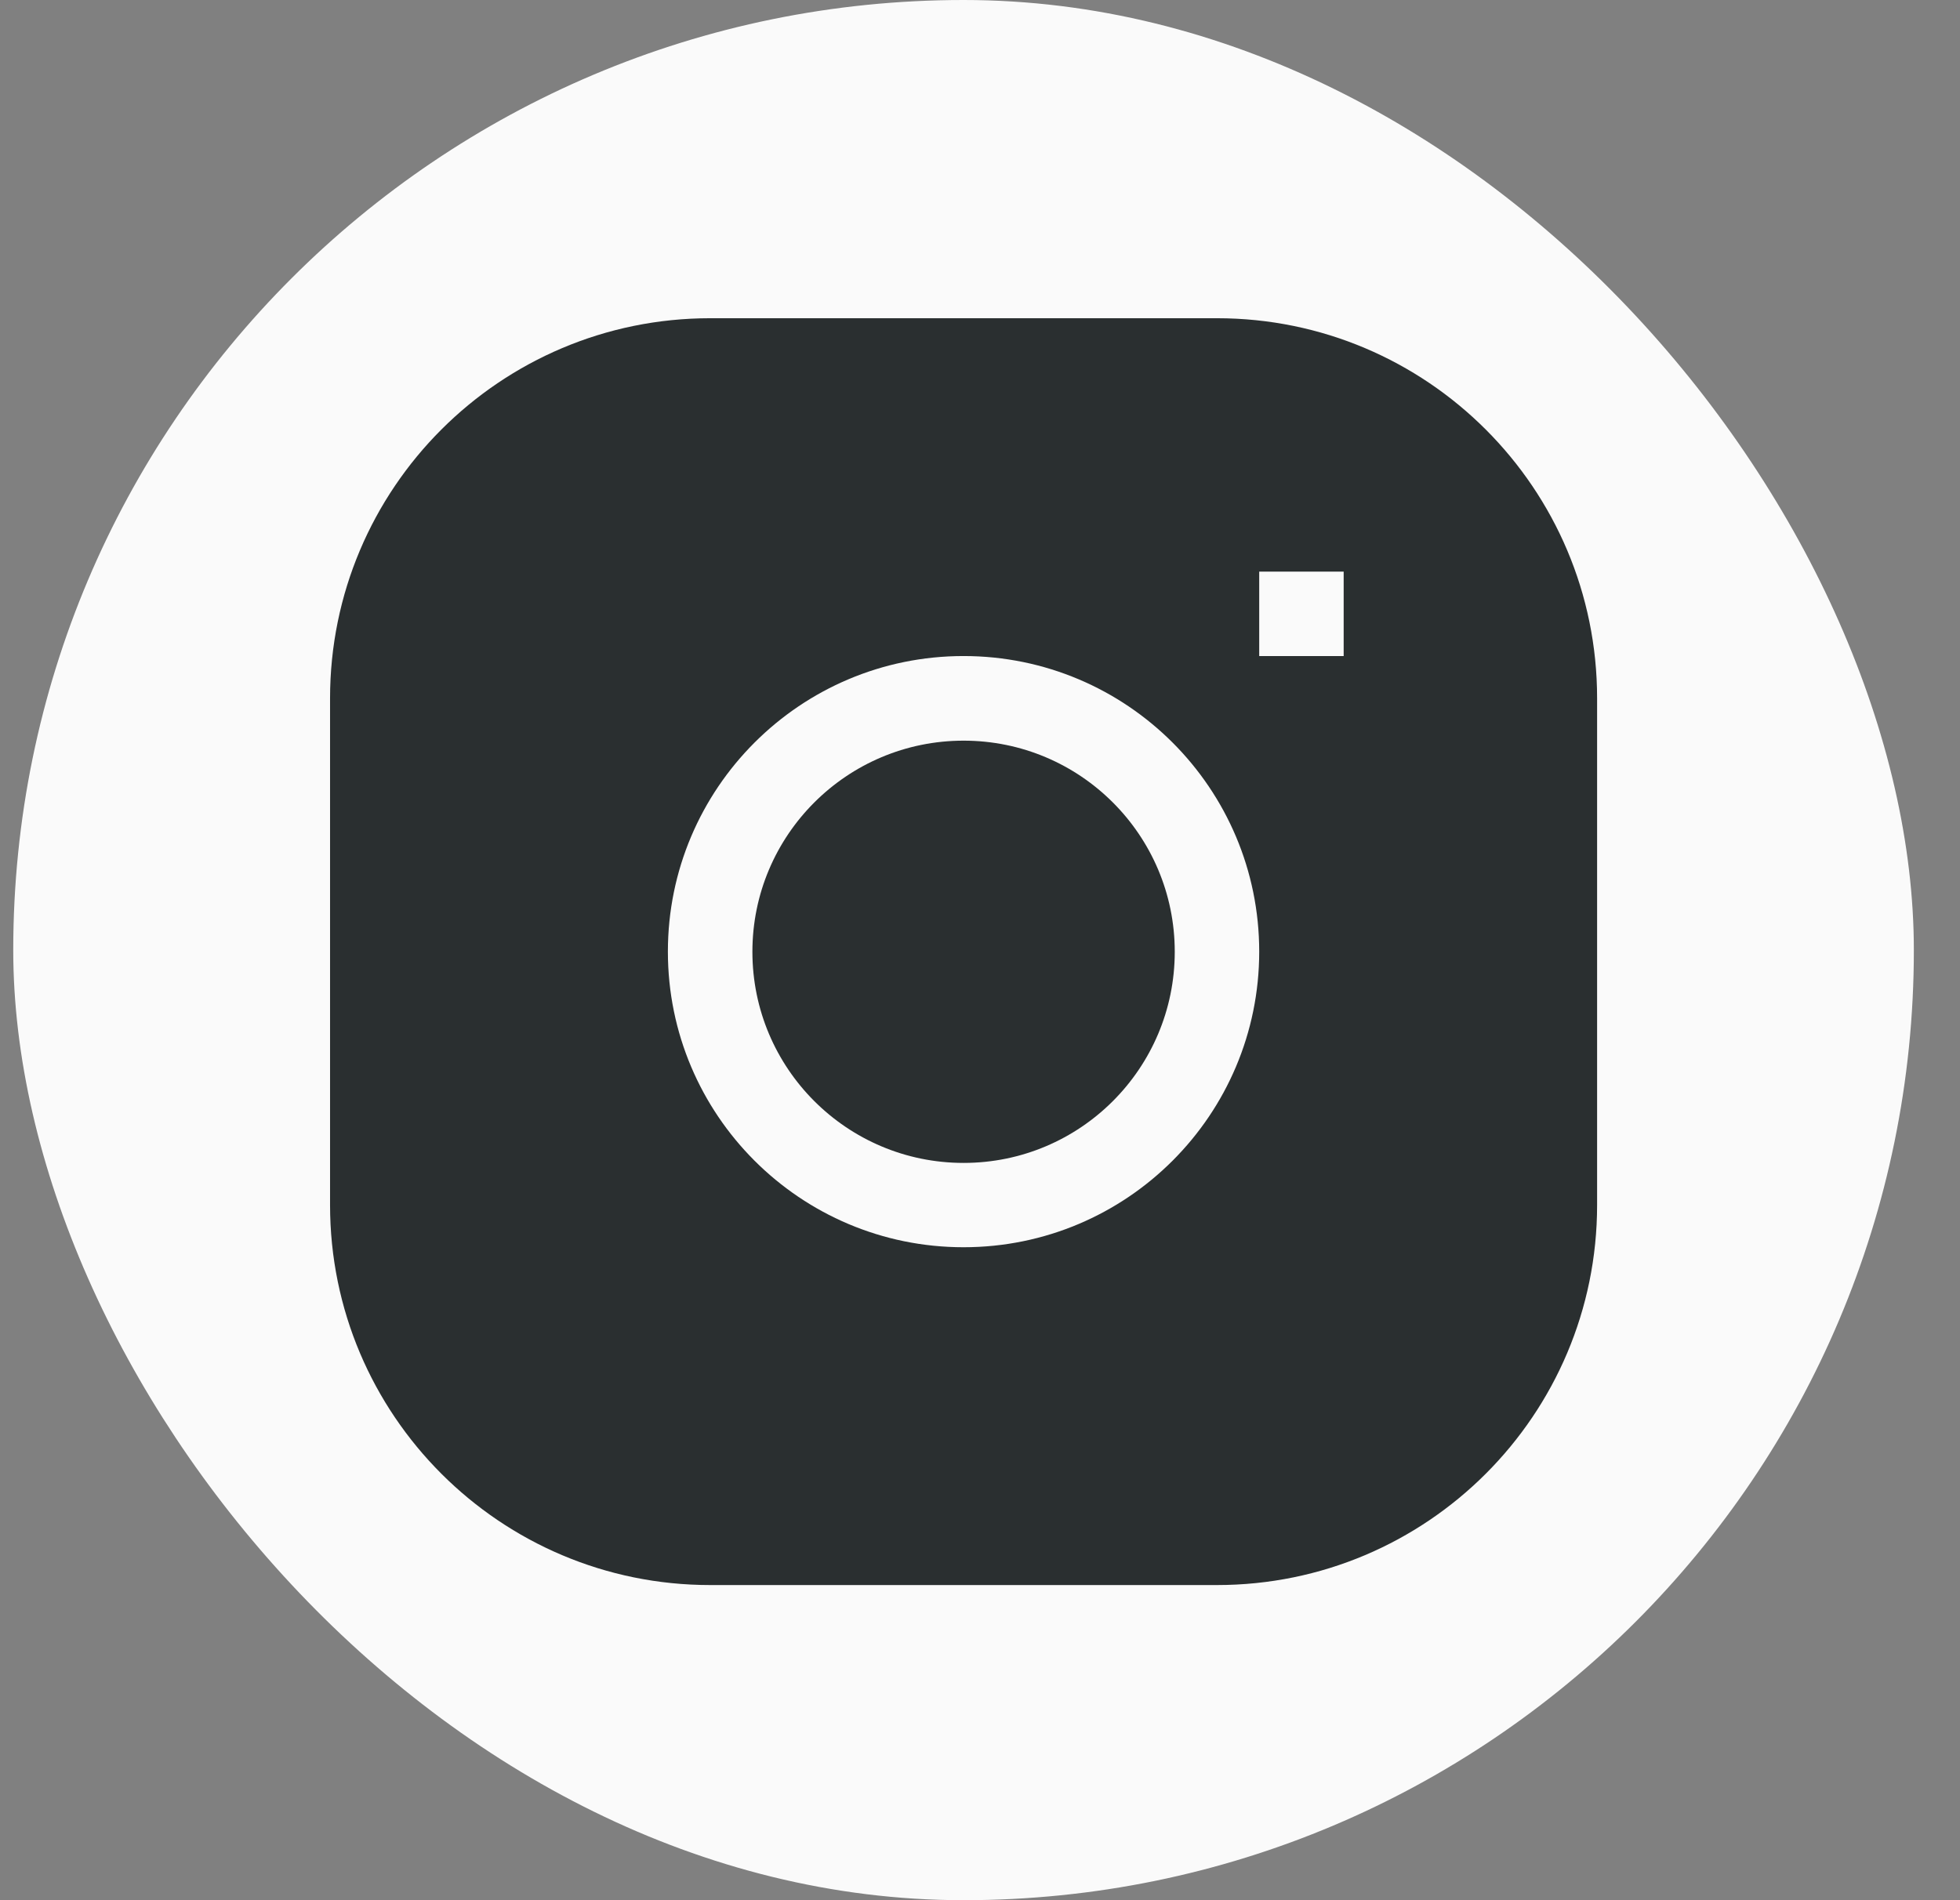
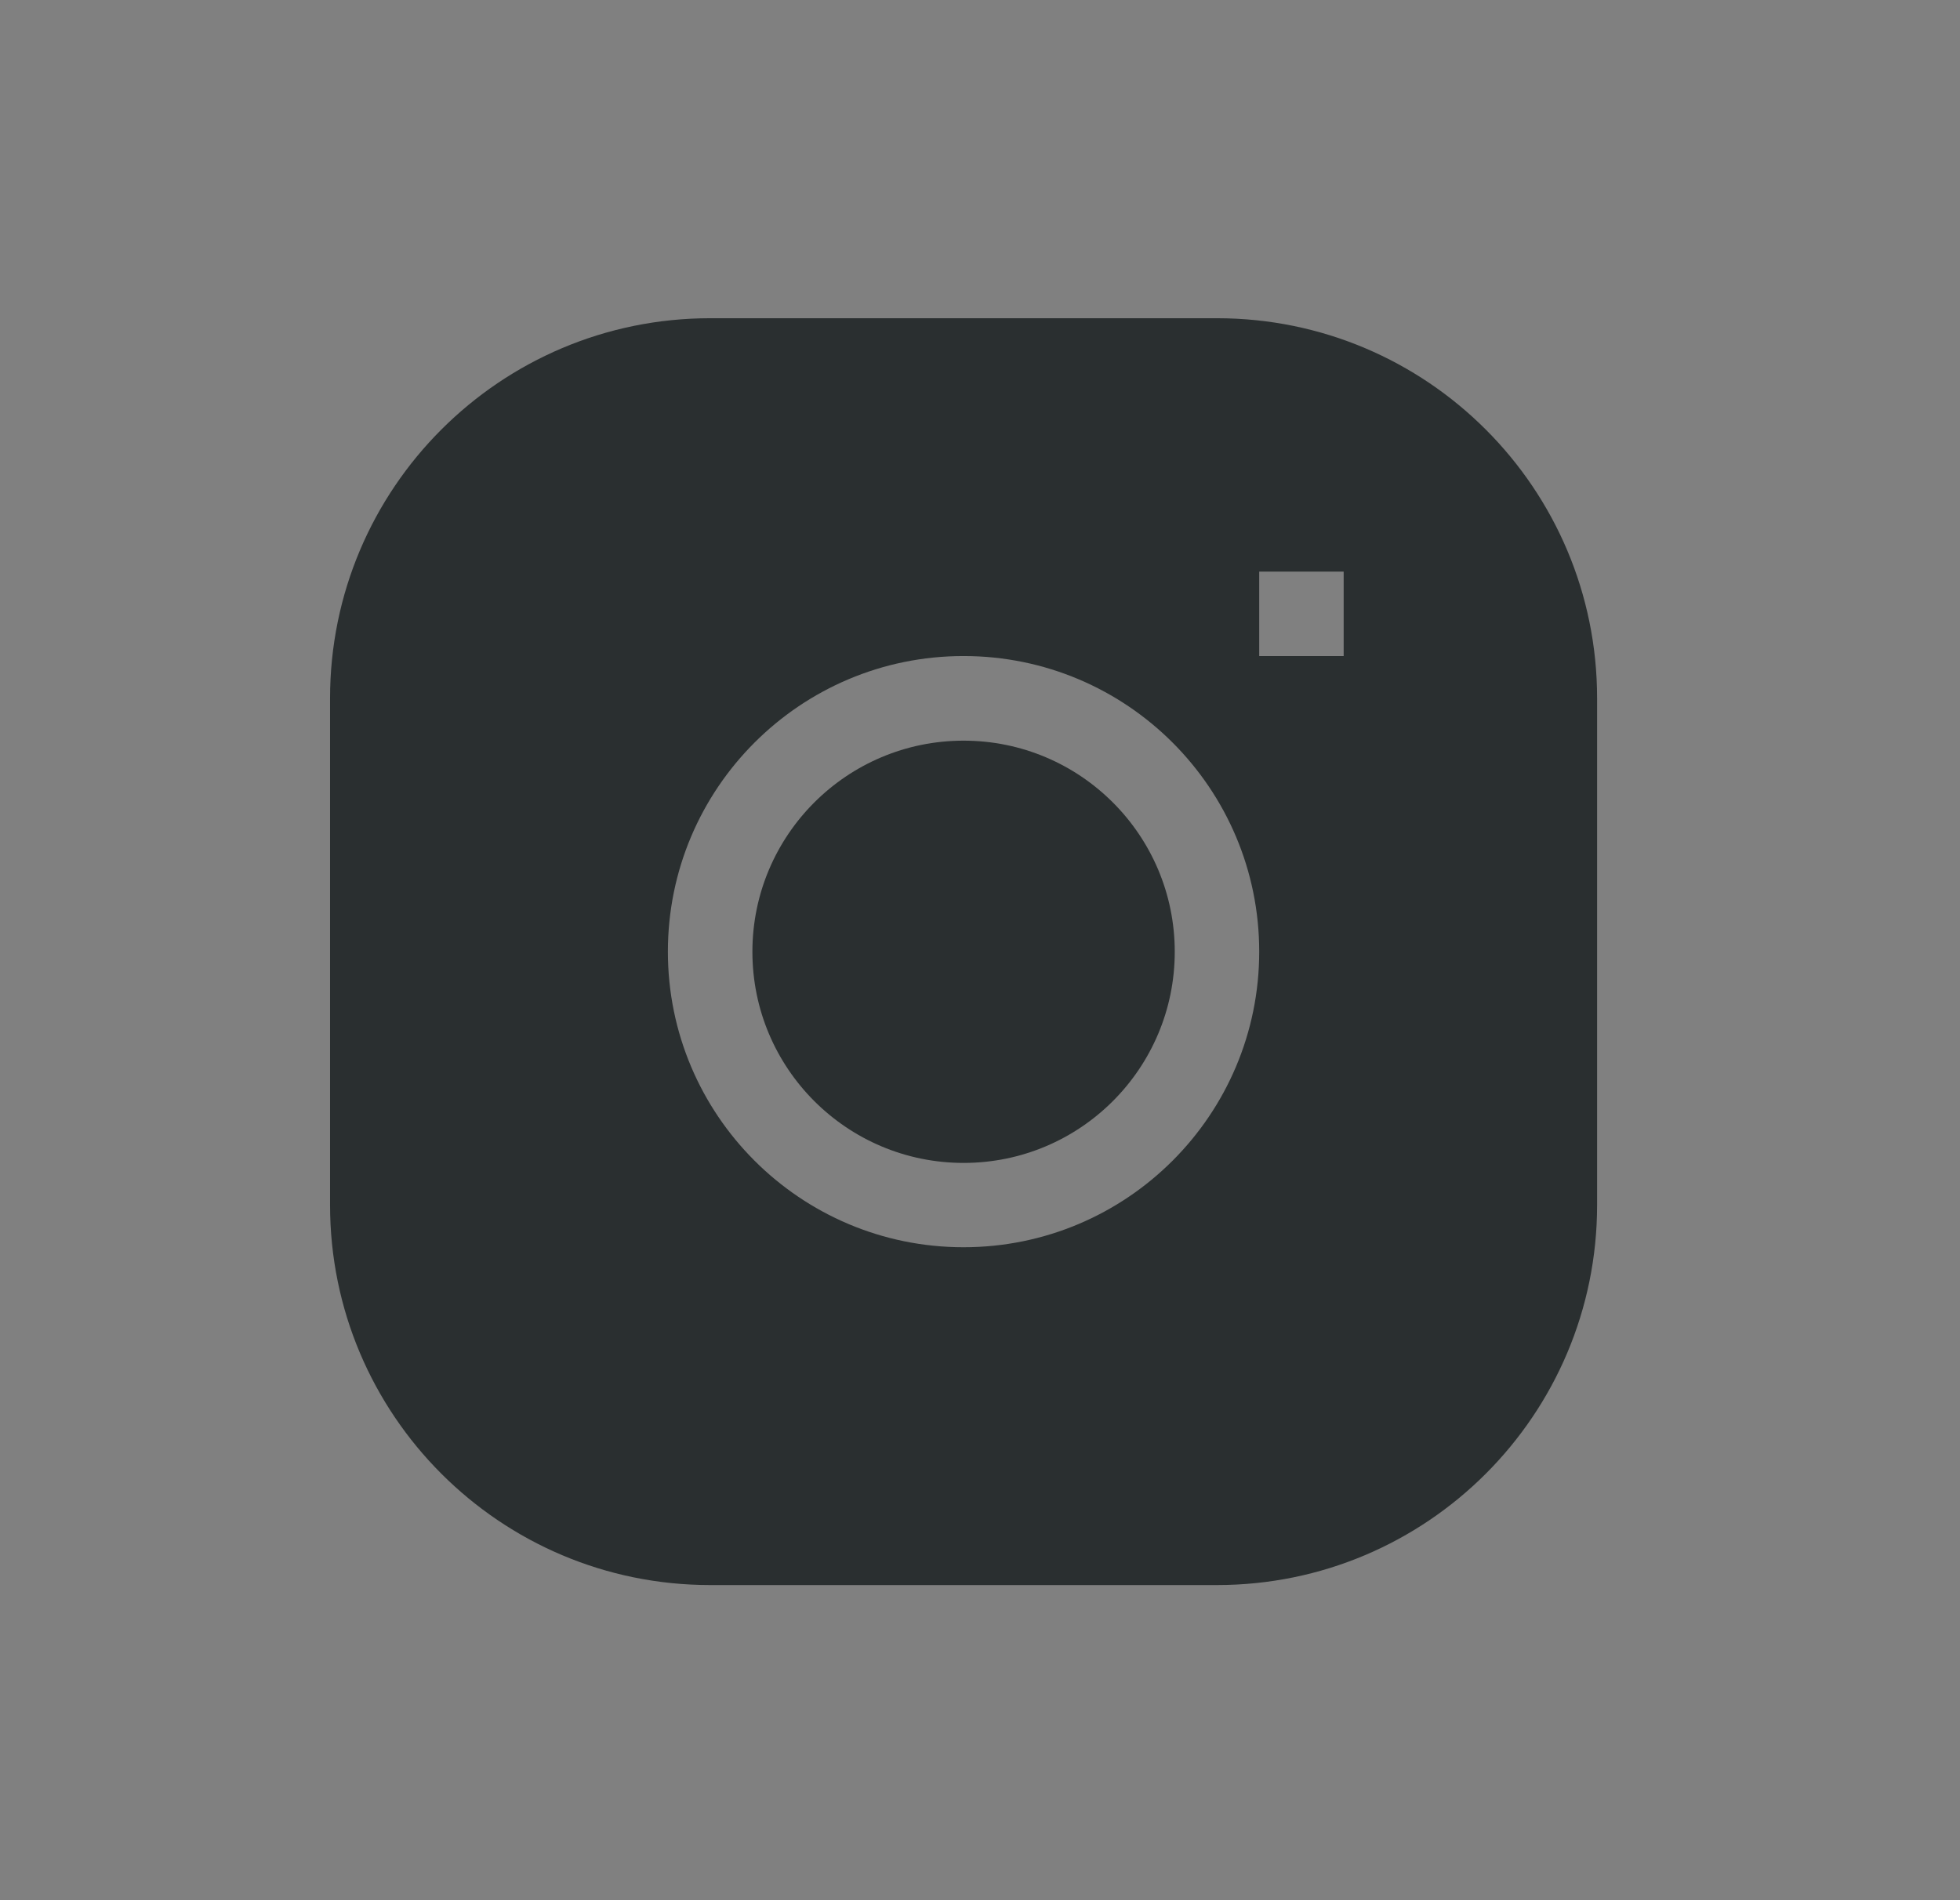
<svg xmlns="http://www.w3.org/2000/svg" width="33" height="32" viewBox="0 0 33 32" fill="none">
  <rect x="0" y="0" width="33" height="32" fill="#808080" stroke="none" />
-   <rect x="0.223" width="32" height="32" rx="16" fill="#FAFAFA" />
  <path d="M16.224 12.473C14.26 12.473 12.668 14.065 12.668 16.028C12.668 17.992 14.26 19.584 16.224 19.584C18.187 19.584 19.779 17.992 19.779 16.028C19.779 14.065 18.187 12.473 16.224 12.473Z" fill="#2A2F30" />
  <path fill-rule="evenodd" clip-rule="evenodd" d="M11.957 5.359C8.422 5.359 5.557 8.225 5.557 11.759V20.293C5.557 23.827 8.422 26.693 11.957 26.693H20.49C24.025 26.693 26.89 23.827 26.89 20.293V11.759C26.89 8.225 24.025 5.359 20.49 5.359H11.957ZM11.245 16.026C11.245 13.277 13.474 11.048 16.223 11.048C18.973 11.048 21.201 13.277 21.201 16.026C21.201 18.775 18.973 21.004 16.223 21.004C13.474 21.004 11.245 18.775 11.245 16.026ZM21.201 11.048H22.623V9.626H21.201V11.048Z" fill="#2A2F30" />
</svg>